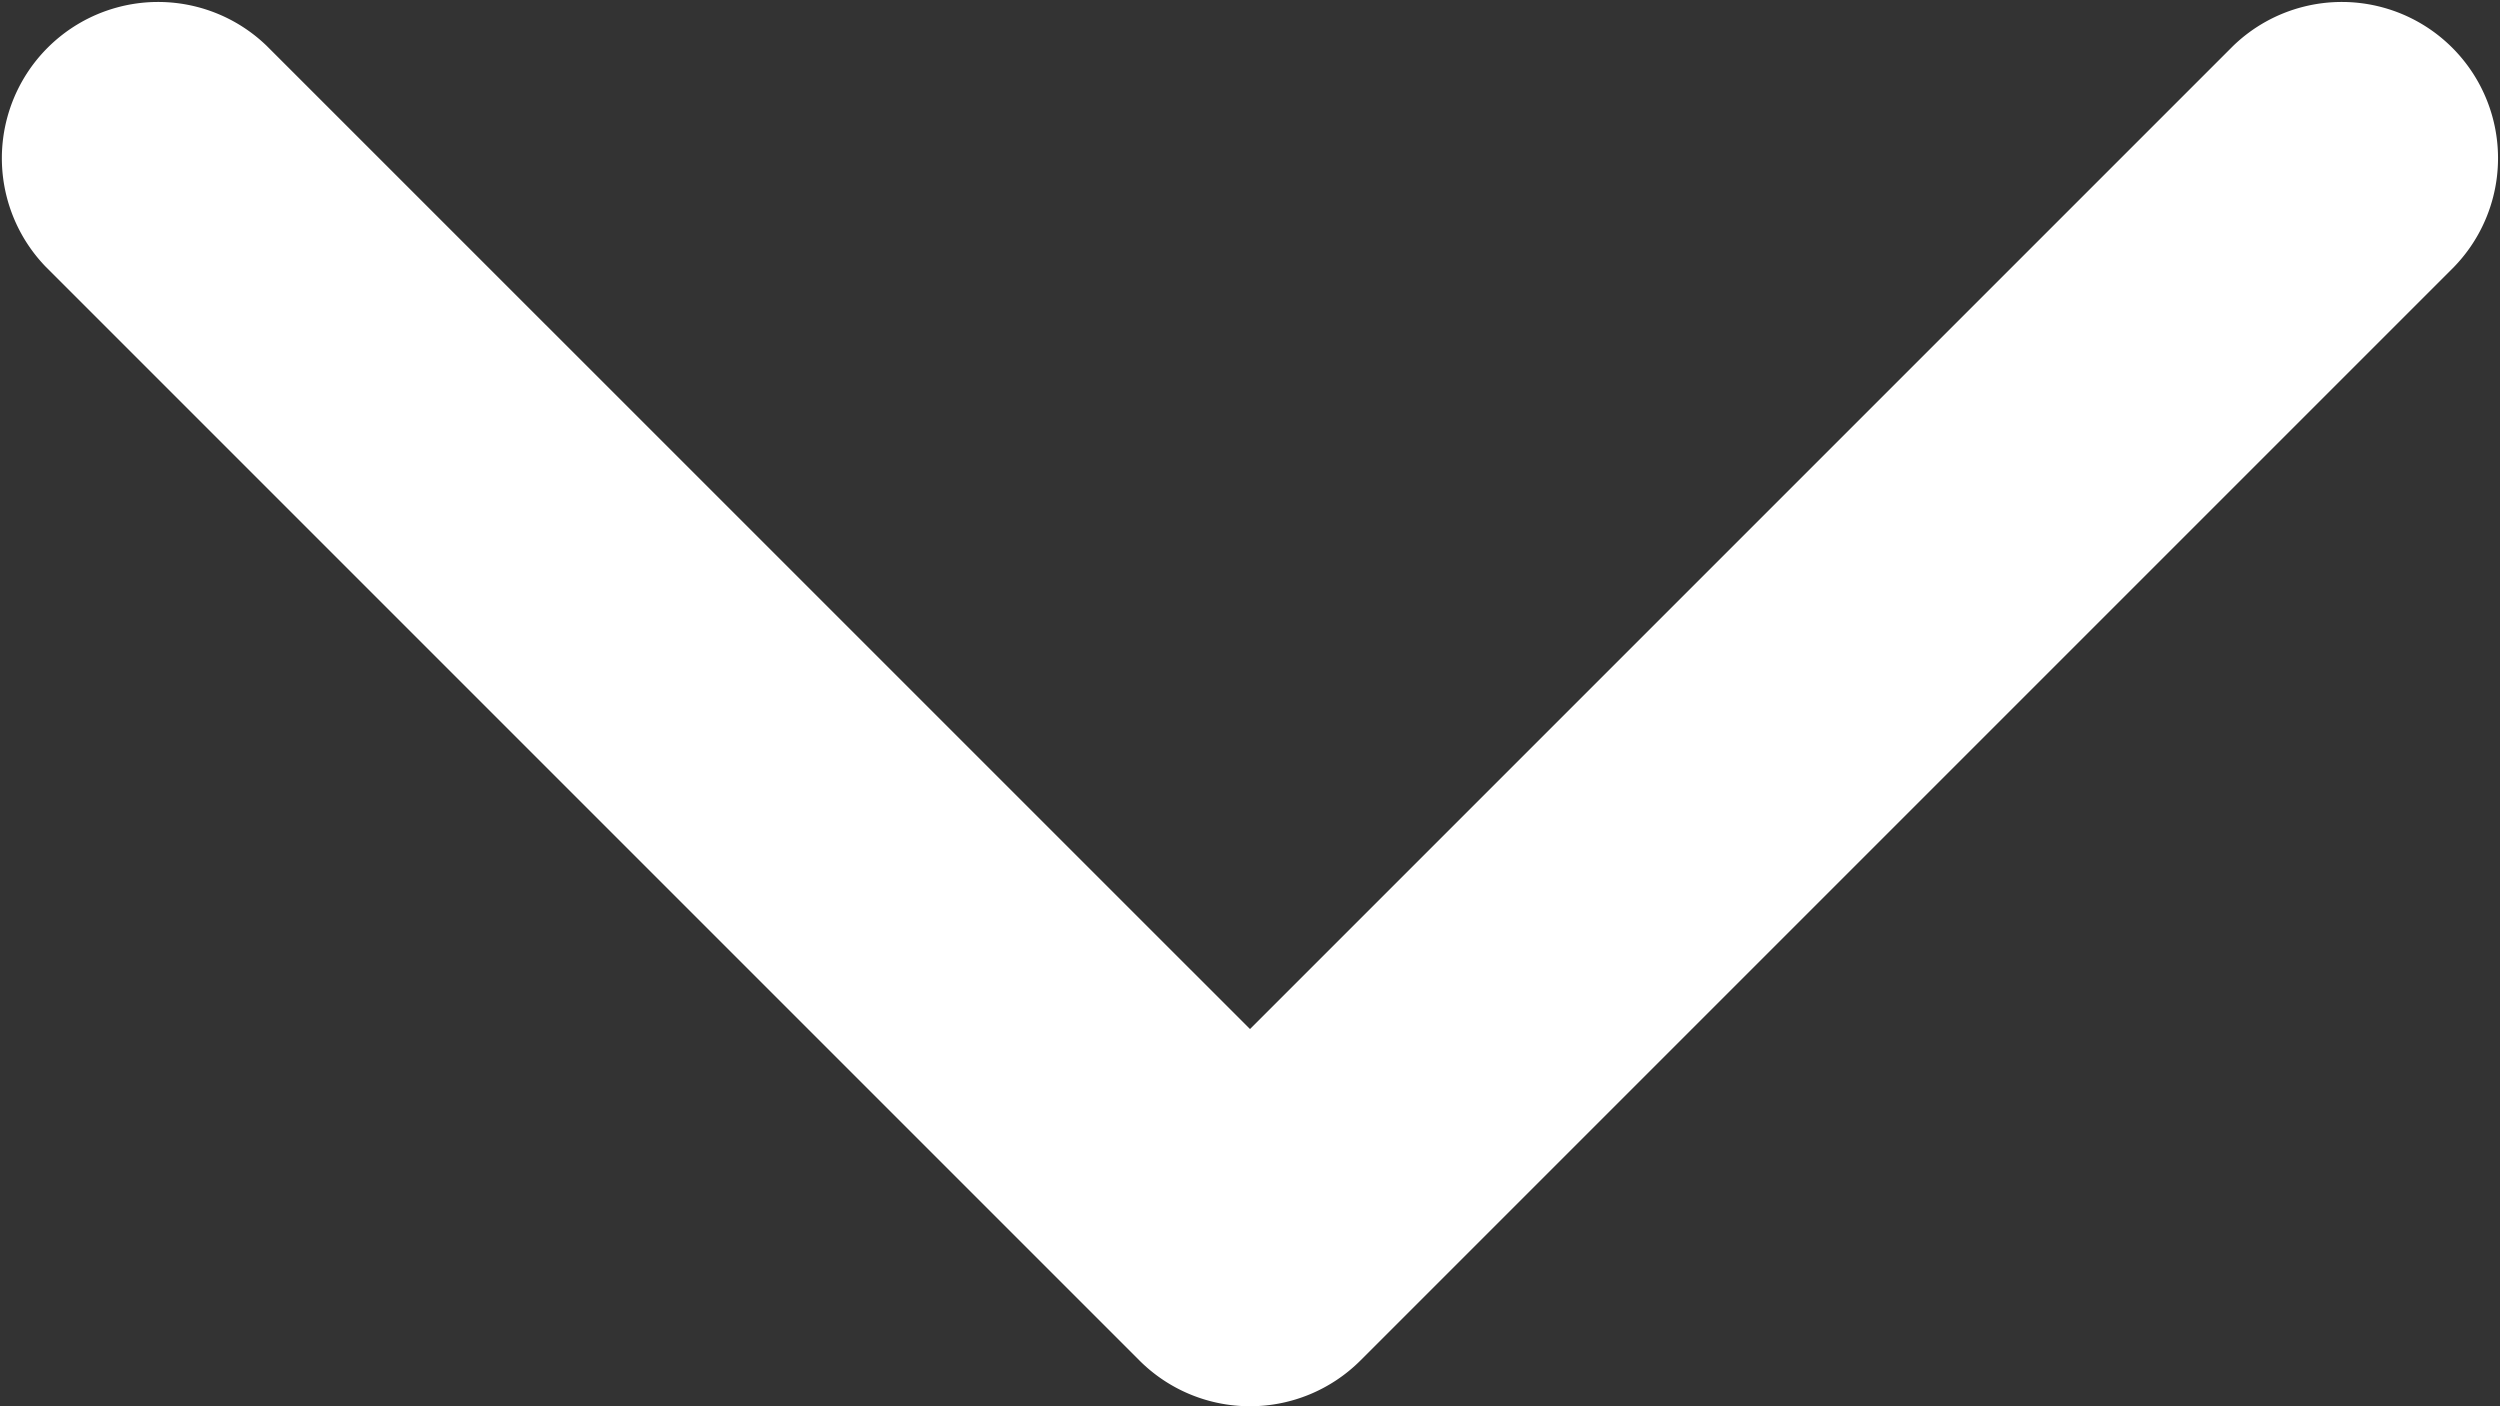
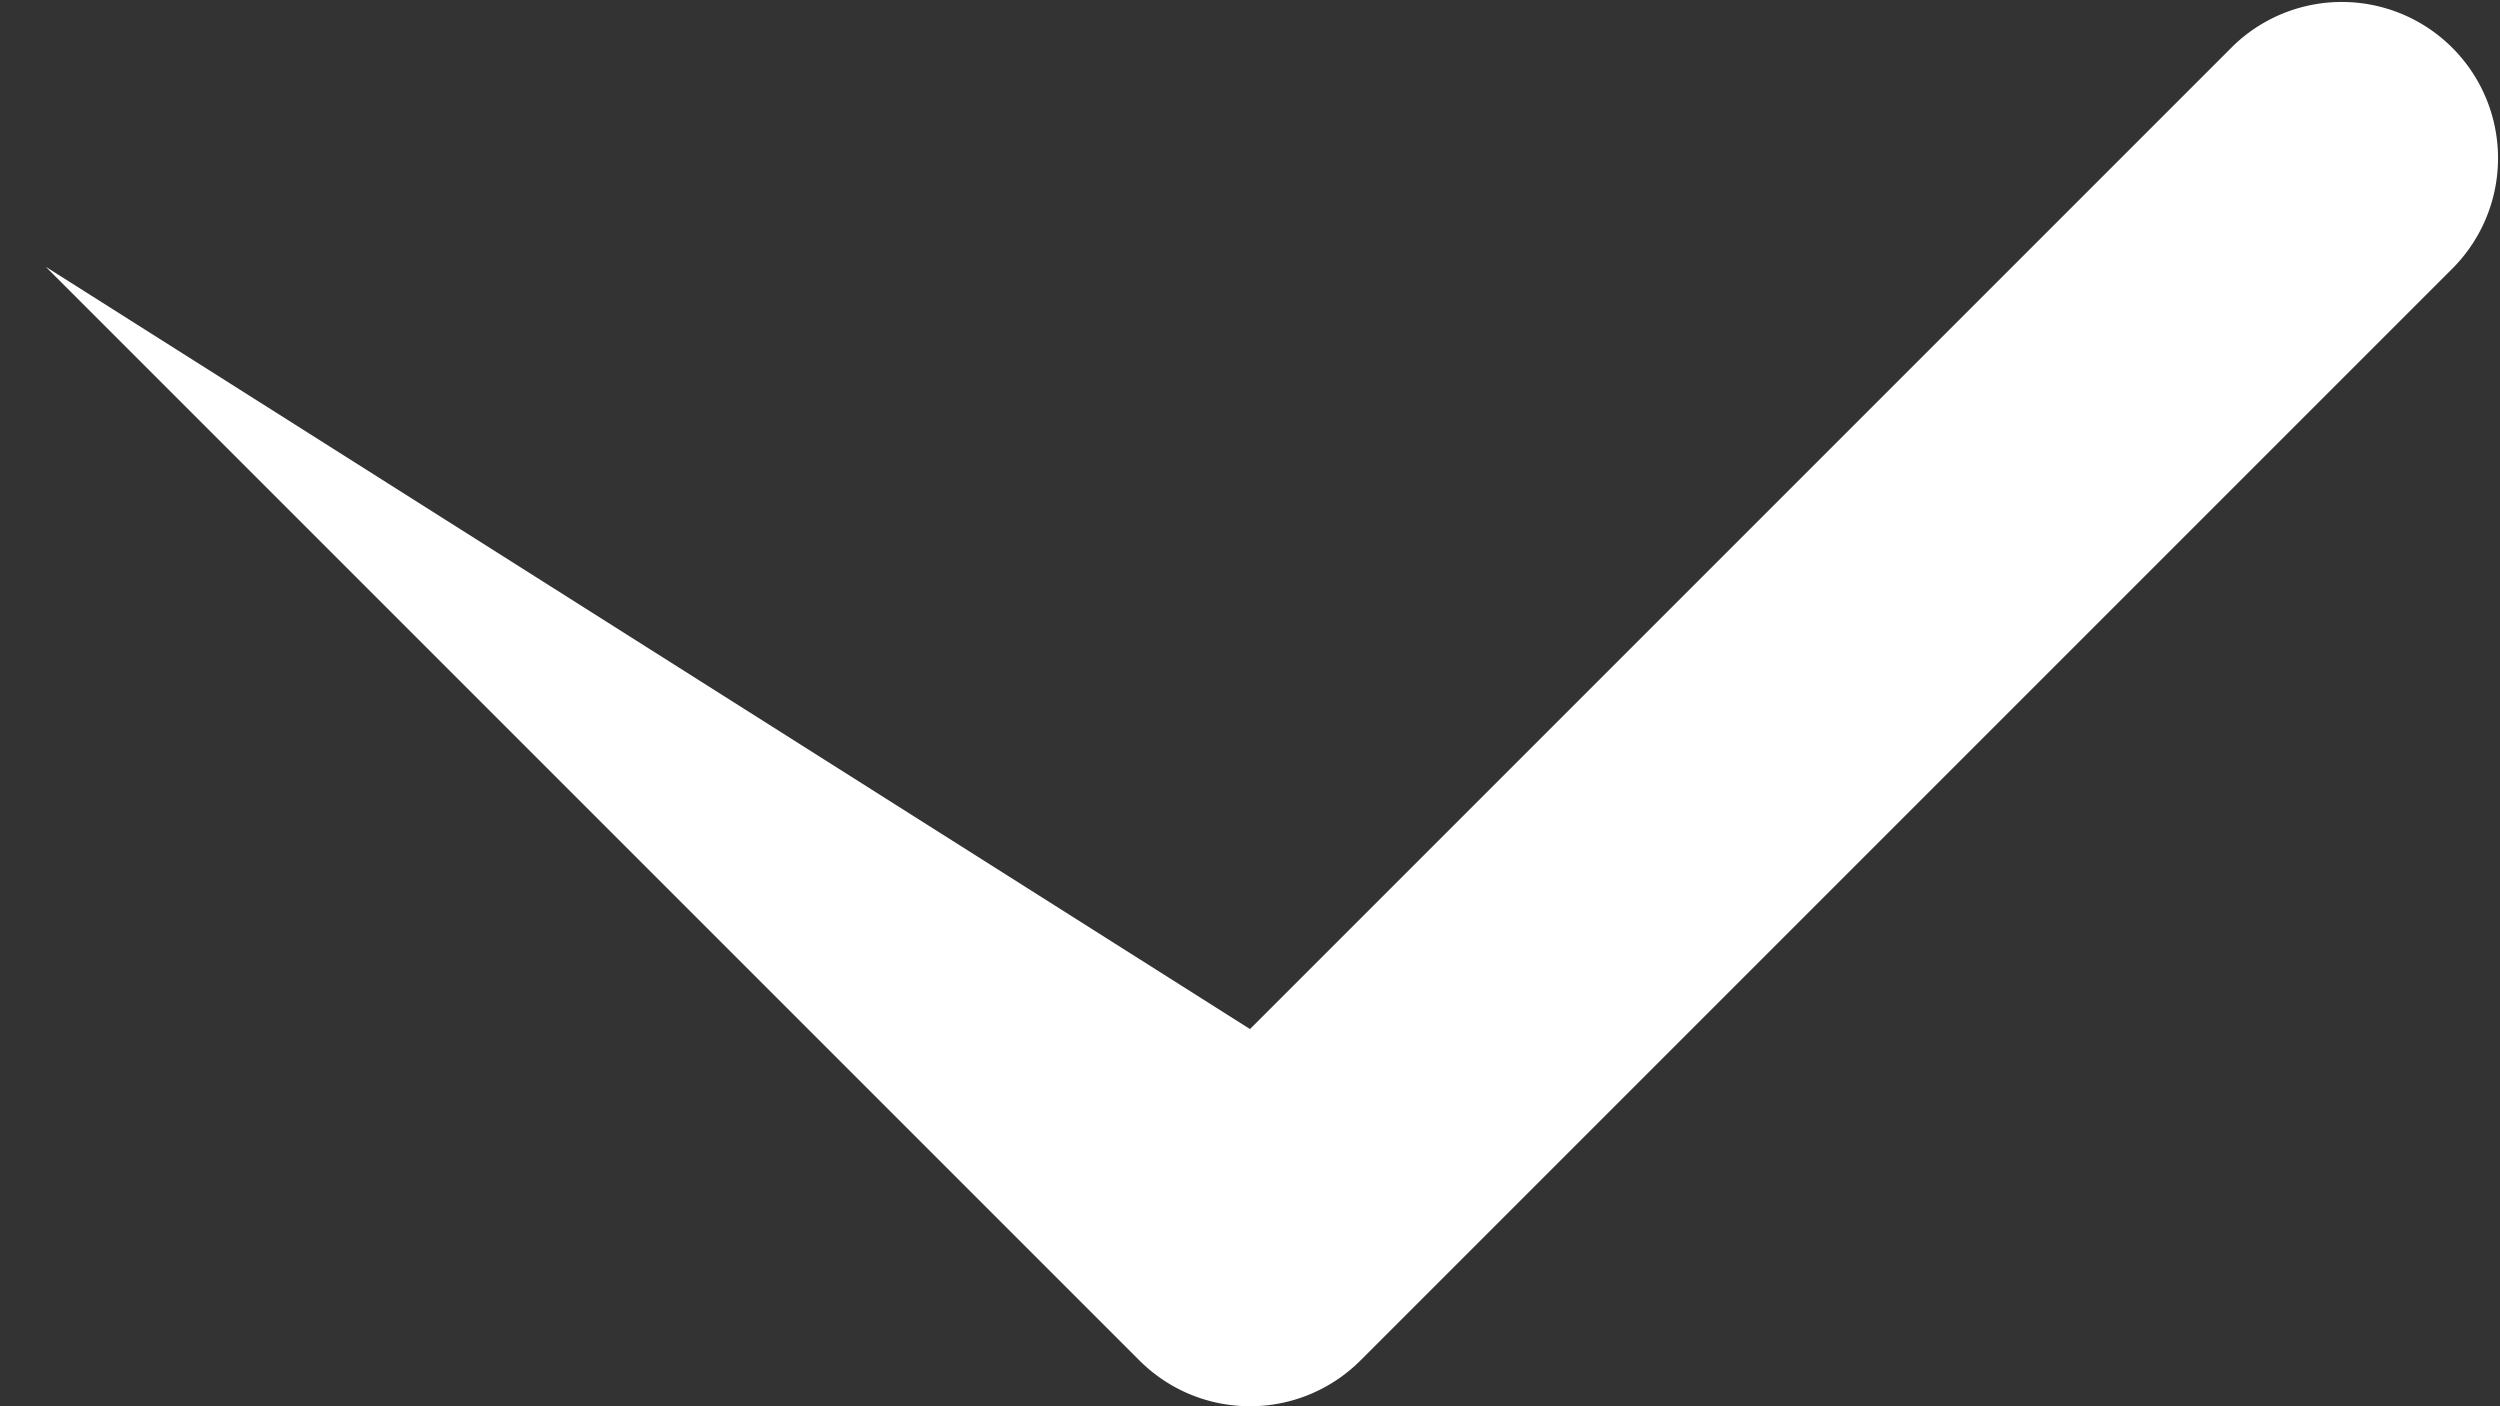
<svg xmlns="http://www.w3.org/2000/svg" width="24" height="13.5" viewBox="0 0 24 13.5">
  <rect x="0" y="0" width="24" height="13.5" fill="#333333" stroke="none" />
-   <path d="M18,30a1.5,1.5,0,0,1-1.061-.439l-10.5-10.5a1.5,1.5,0,0,1,2.121-2.121L18,26.379l9.439-9.439a1.5,1.5,0,0,1,2.121,2.121l-10.5,10.5A1.5,1.5,0,0,1,18,30Z" transform="translate(-6 -16.5)" fill="#fff" />
+   <path d="M18,30a1.5,1.5,0,0,1-1.061-.439l-10.5-10.5L18,26.379l9.439-9.439a1.5,1.5,0,0,1,2.121,2.121l-10.5,10.5A1.5,1.5,0,0,1,18,30Z" transform="translate(-6 -16.5)" fill="#fff" />
</svg>